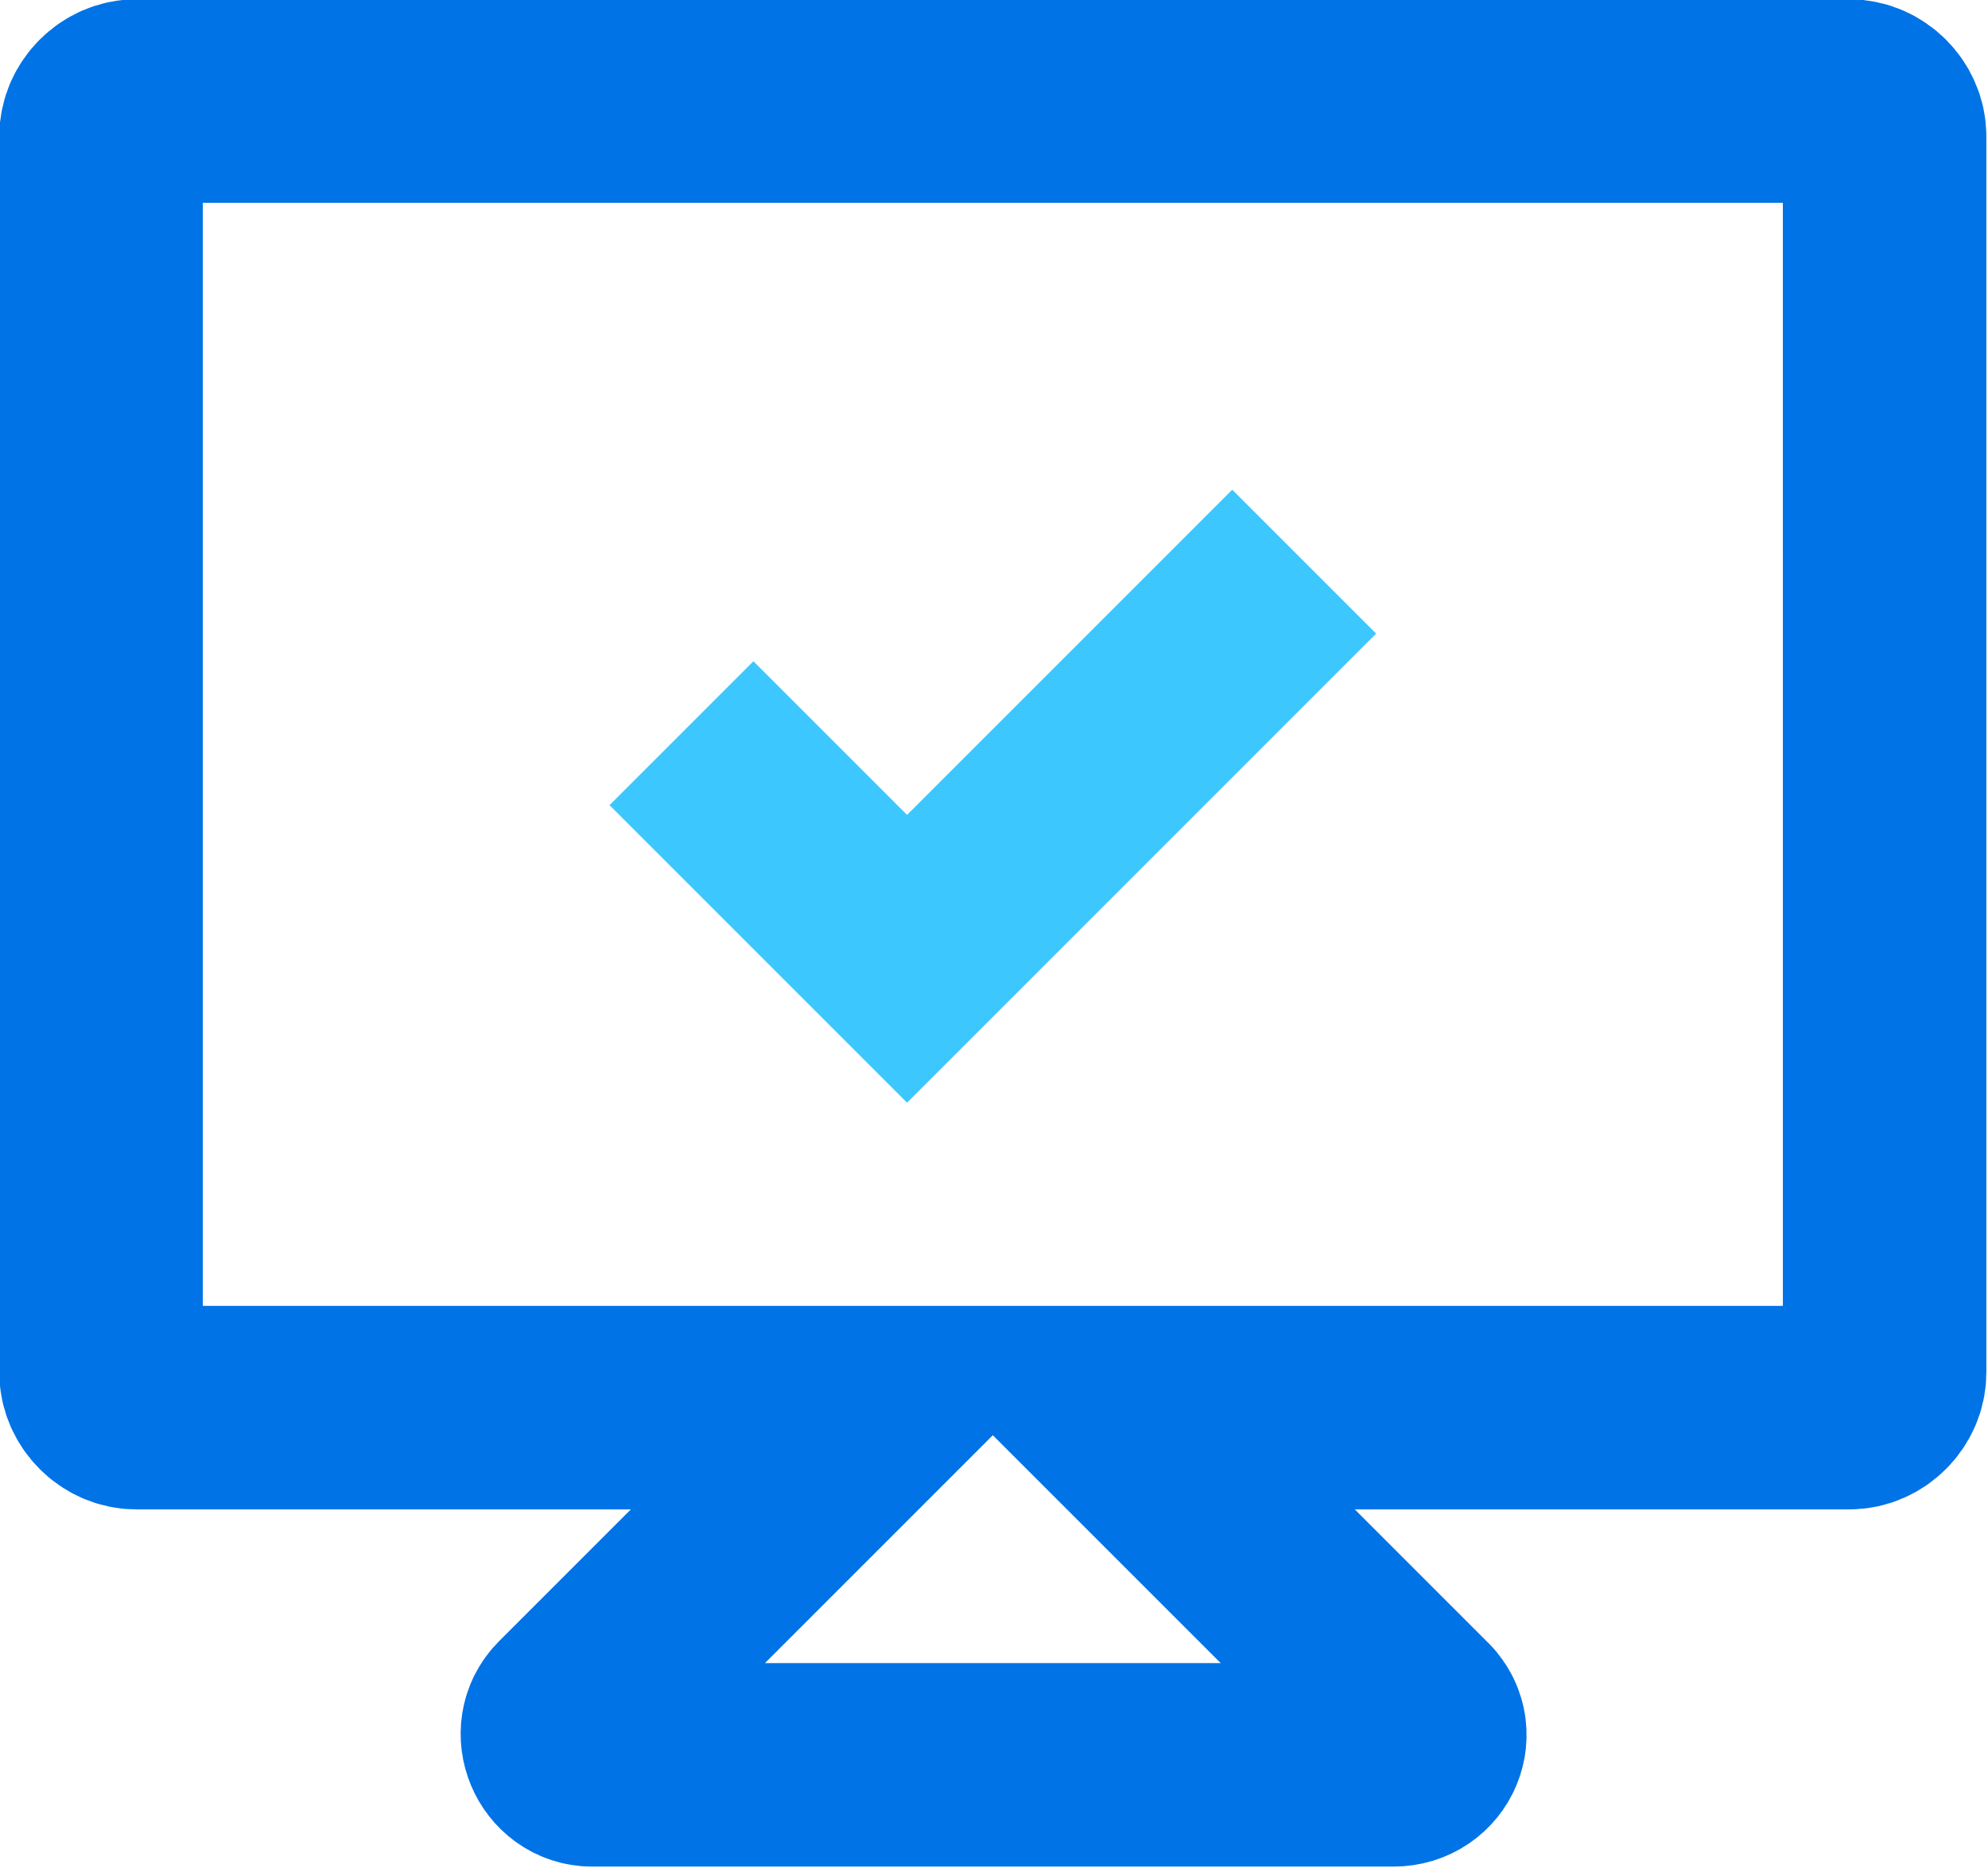
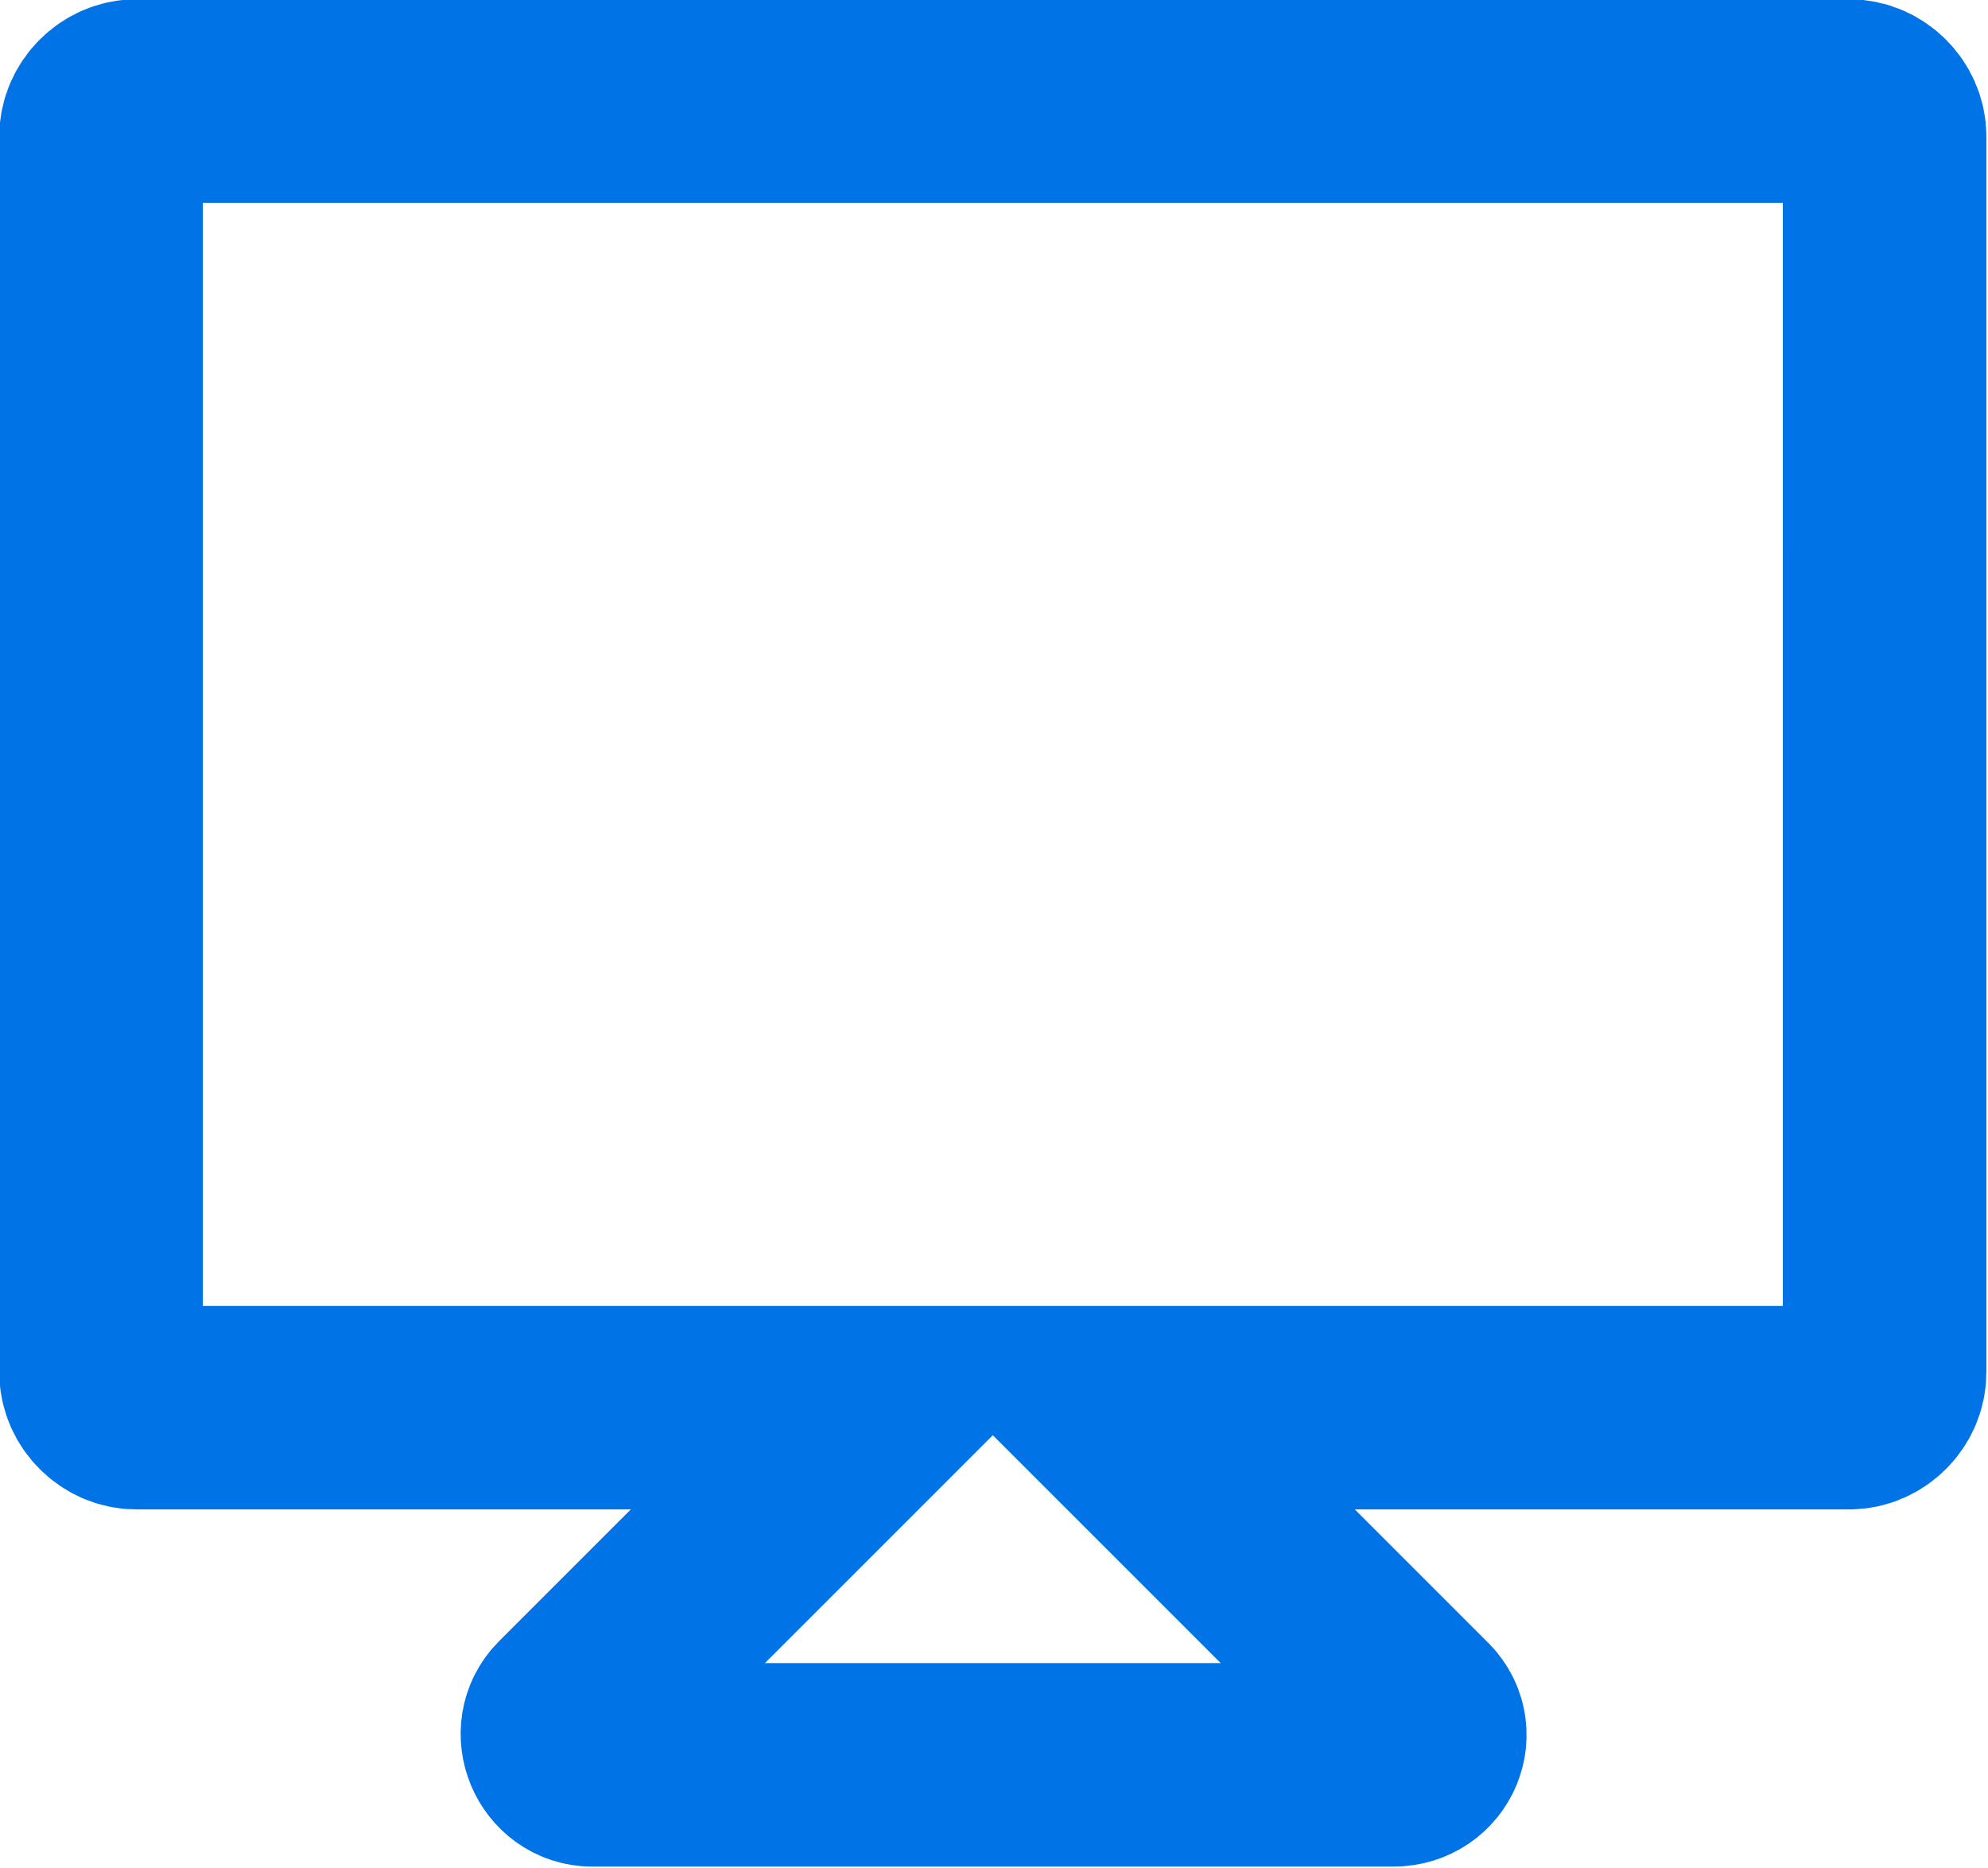
<svg xmlns="http://www.w3.org/2000/svg" version="1.1" id="Layer_1" x="0px" y="0px" viewBox="0 0 84.6 79.5" style="enable-background:new 0 0 84.6 79.5;" xml:space="preserve">
  <style type="text/css"> .st0{fill:none;stroke:#0073E6;stroke-width:8.66;stroke-miterlimit:10;} .st1{fill:none;stroke:#3DC7FF;stroke-width:8.66;stroke-miterlimit:10;} </style>
  <g>
    <path class="st0" d="M78.7,4.3H5.8C5,4.3,4.3,5,4.3,5.8v52.6c0,0.8,0.7,1.5,1.5,1.5h31.5l-13,13c-0.8,0.8-0.2,2.2,0.9,2.2h34.1 c1.2,0,1.8-1.4,0.9-2.2l-13-13h31.5c0.8,0,1.5-0.7,1.5-1.5V5.8C80.2,5,79.5,4.3,78.7,4.3z" />
-     <polyline class="st1" points="29,31.2 38.6,40.8 55.5,23.9 " />
  </g>
</svg>